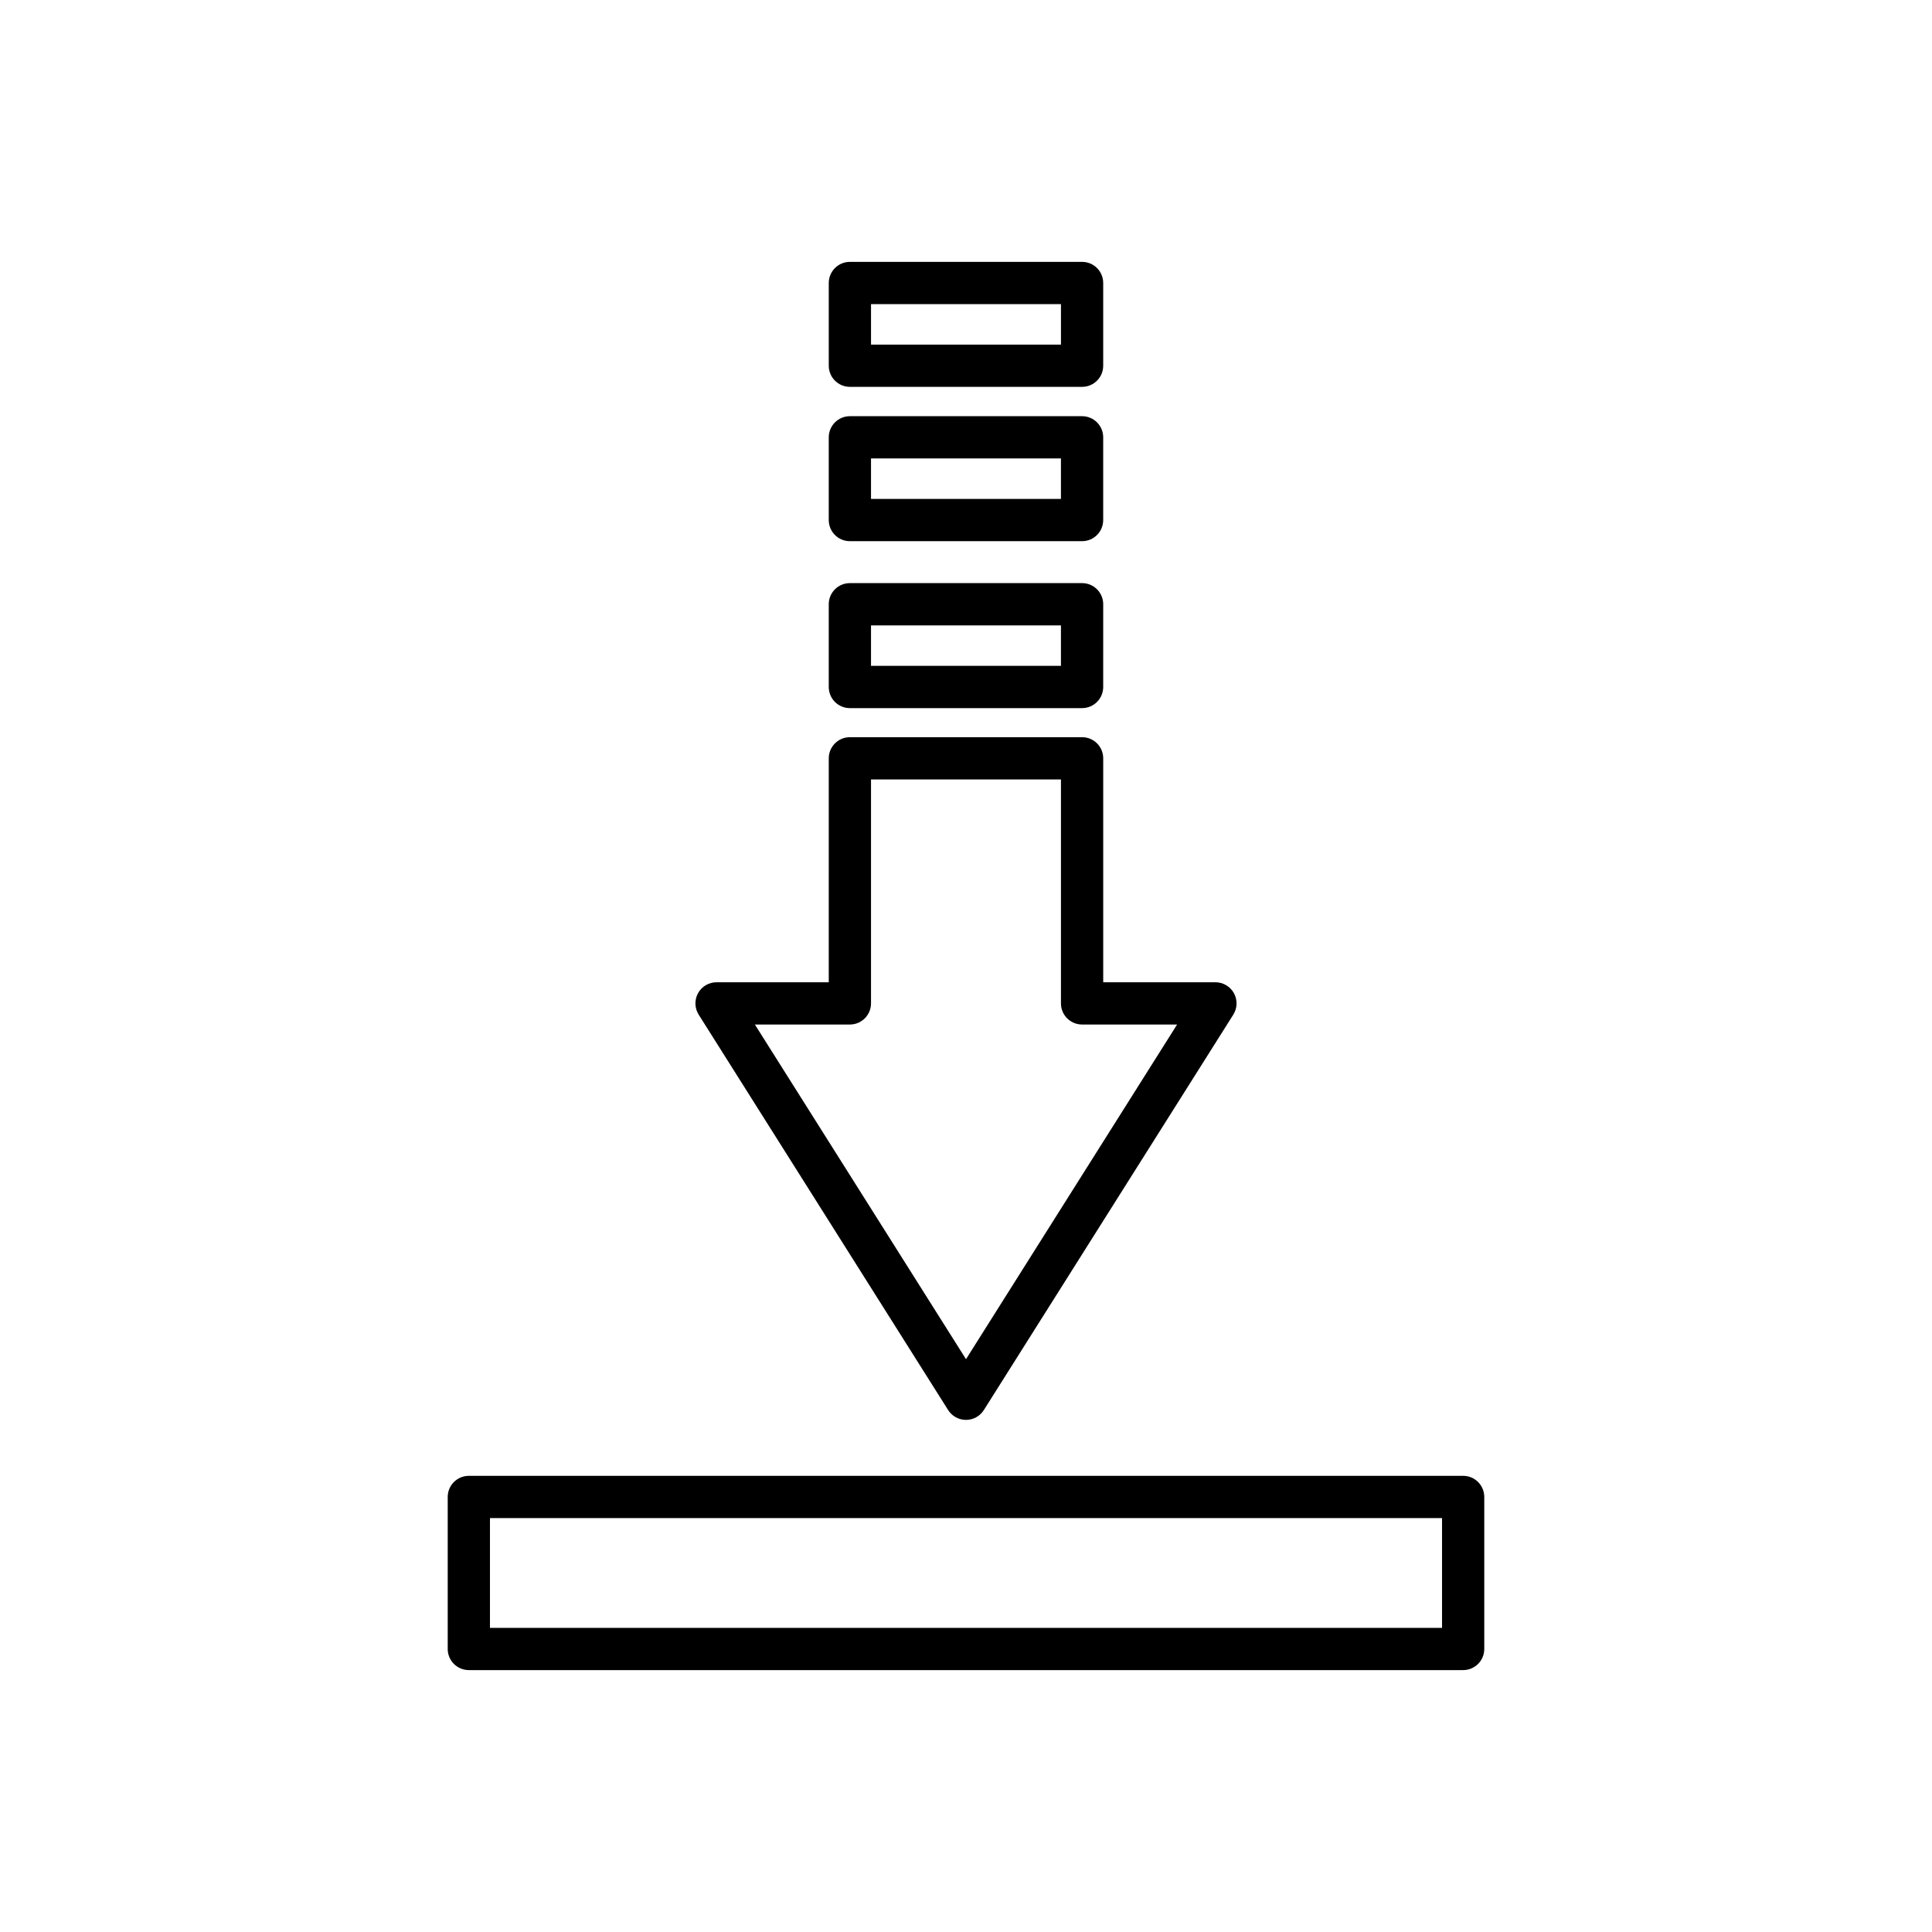
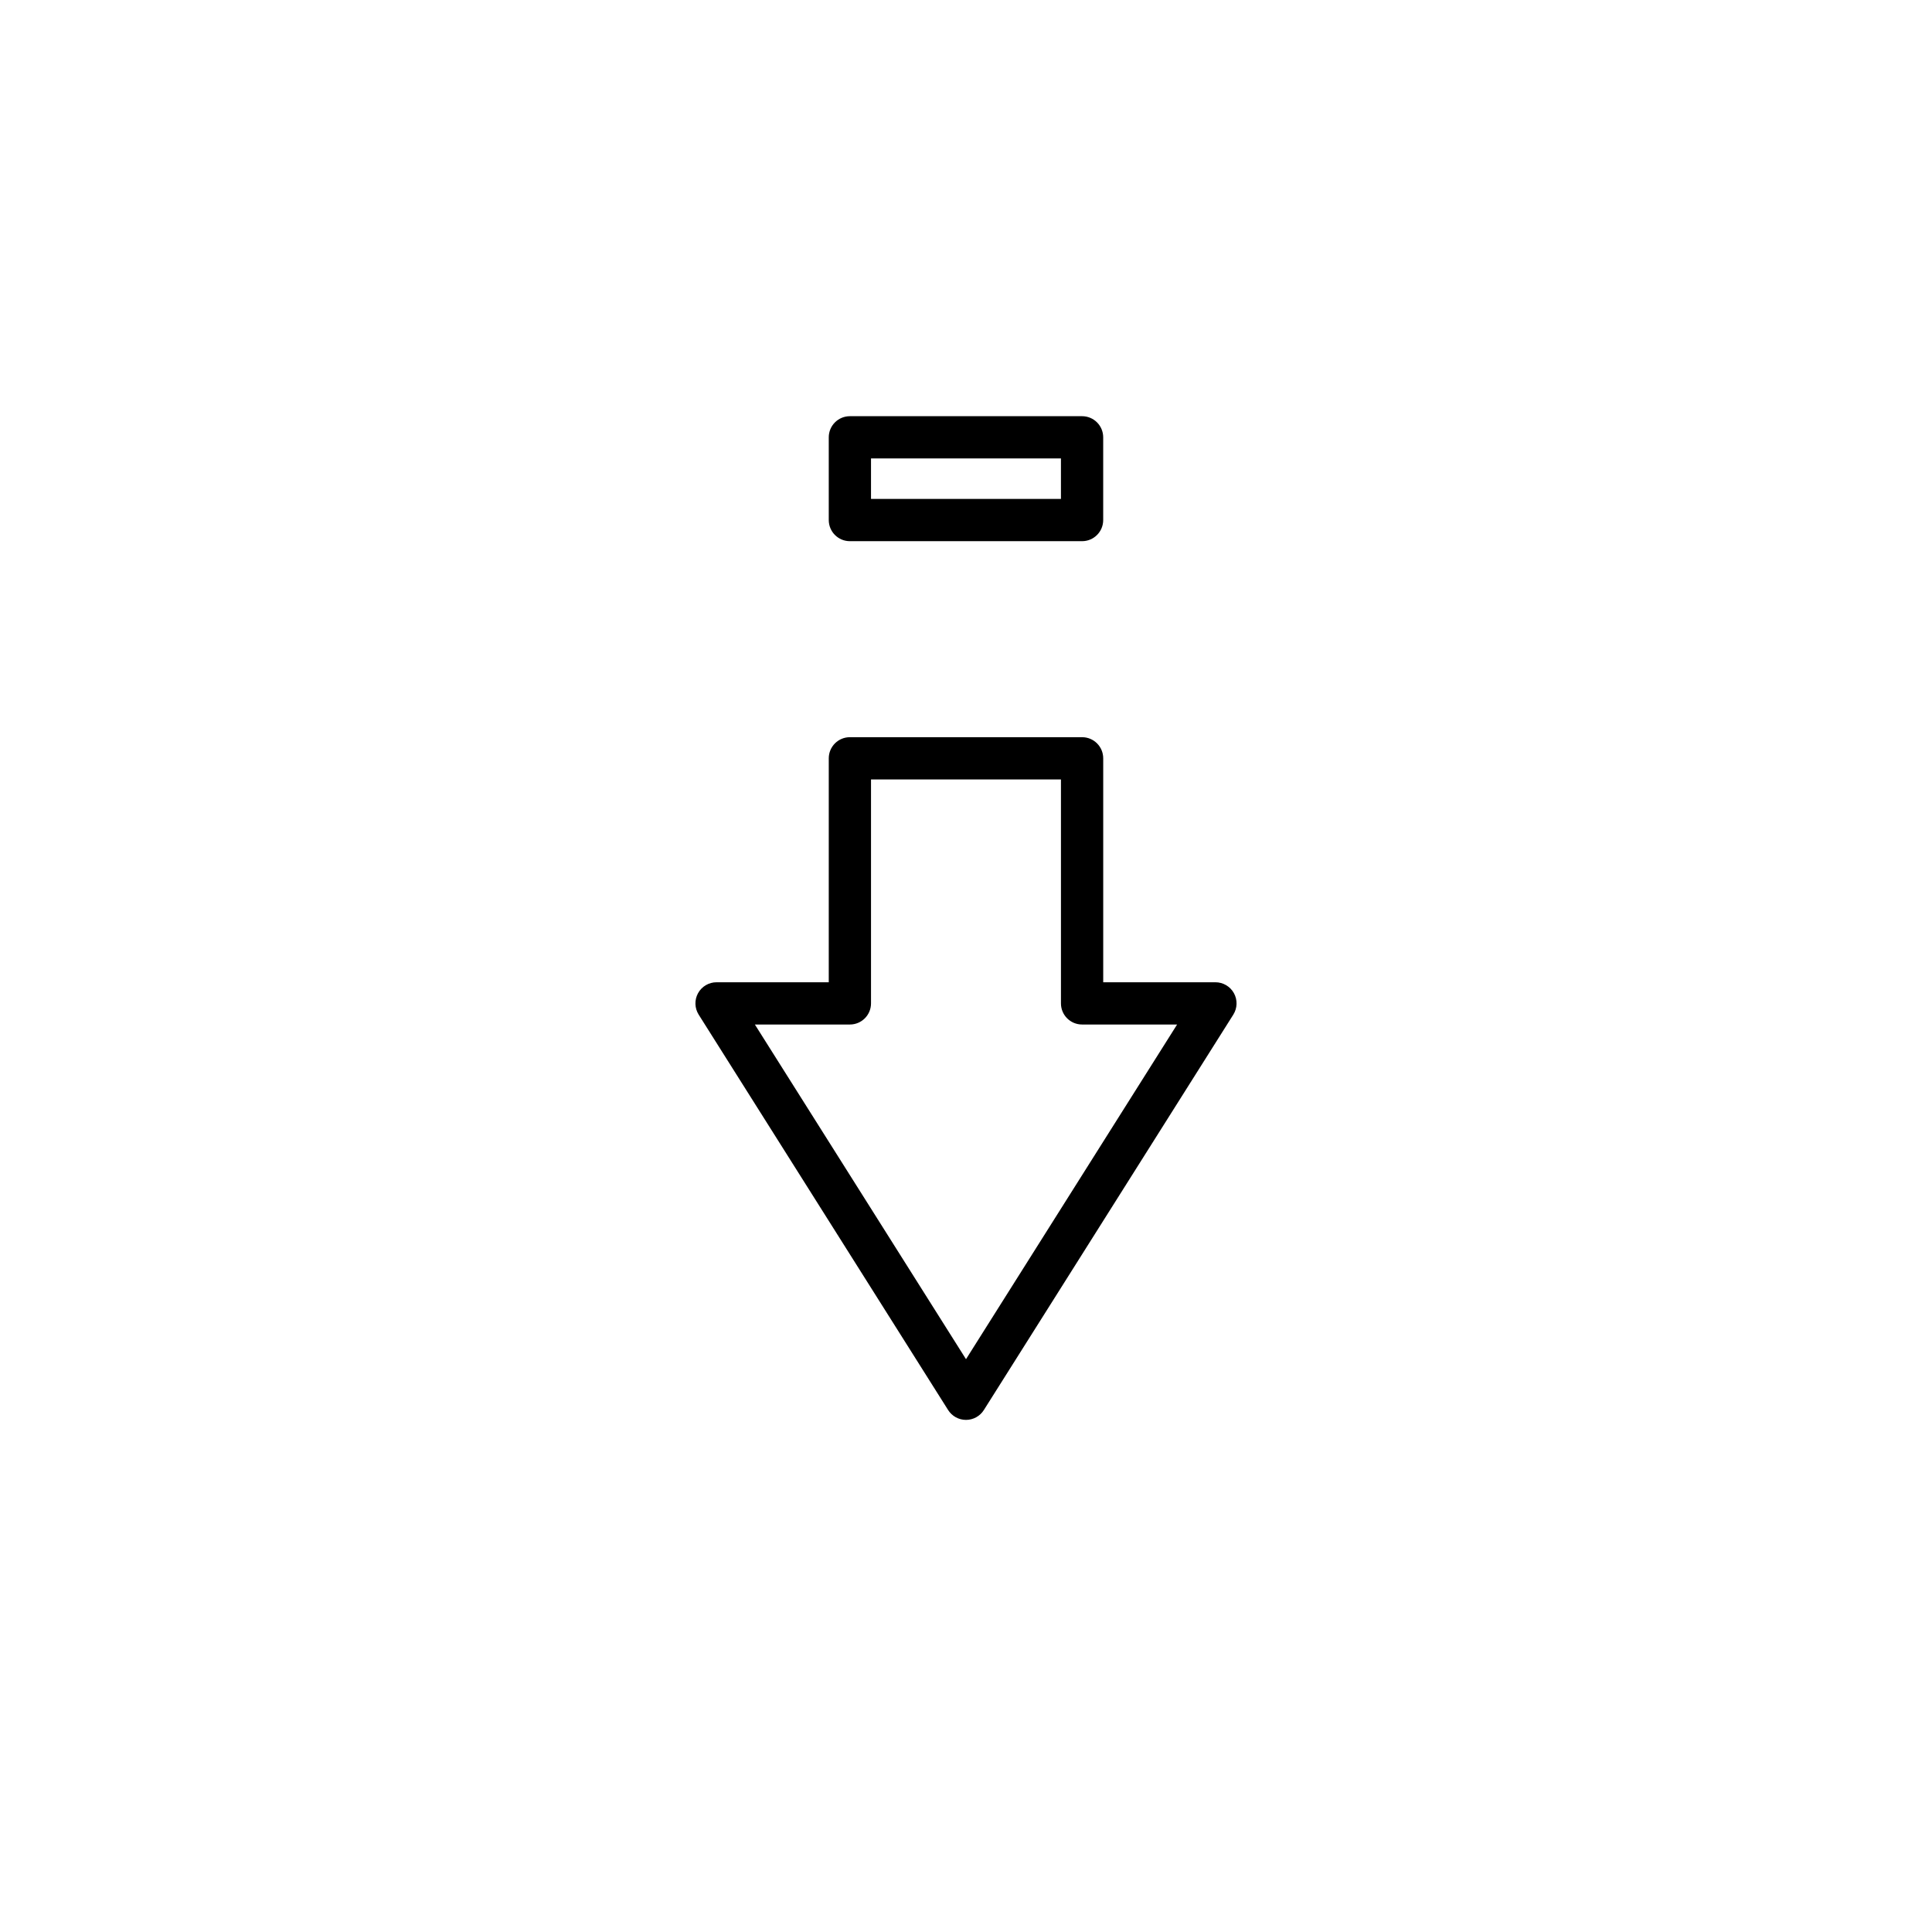
<svg xmlns="http://www.w3.org/2000/svg" fill="#000000" width="800px" height="800px" version="1.1" viewBox="144 144 512 512">
  <g>
    <path d="m363.63 404.31h-29.738c-2.039 0-3.918 1.109-4.902 2.891-0.984 1.789-0.918 3.969 0.168 5.691l66.102 104.78c1.031 1.629 2.812 2.613 4.738 2.613s3.707-0.984 4.734-2.613l66.102-104.78c1.086-1.723 1.152-3.902 0.168-5.691-0.984-1.781-2.863-2.891-4.902-2.891h-29.738v-59.348c0-3.094-2.504-5.598-5.598-5.598h-61.535c-3.094 0-5.598 2.504-5.598 5.598zm5.598 11.195c3.094 0 5.598-2.504 5.598-5.598v-59.348h50.336v59.348c0 3.094 2.504 5.598 5.598 5.598h25.184l-55.945 88.691-55.953-88.691z" />
-     <path d="m363.63 326.06c0 3.094 2.504 5.598 5.598 5.598h61.531c3.094 0 5.598-2.504 5.598-5.598l0.004-21.93c0-3.094-2.504-5.598-5.598-5.598h-61.535c-3.094 0-5.598 2.504-5.598 5.598zm11.195-16.328h50.336v10.73h-50.336z" />
    <path d="m363.63 281.82c0 3.094 2.504 5.598 5.598 5.598h61.531c3.094 0 5.598-2.504 5.598-5.598v-21.926c0-3.094-2.504-5.598-5.598-5.598h-61.531c-3.094 0-5.598 2.504-5.598 5.598zm11.195-16.328h50.336v10.73h-50.336z" />
-     <path d="m369.23 246.52h61.531c3.094 0 5.598-2.504 5.598-5.598v-21.926c0-3.094-2.504-5.598-5.598-5.598h-61.531c-3.094 0-5.598 2.504-5.598 5.598v21.926c0 3.098 2.504 5.598 5.598 5.598zm5.598-21.926h50.336v10.73h-50.336z" />
-     <path d="m262.65 540.71v40.285c0 3.094 2.504 5.598 5.598 5.598h263.5c3.094 0 5.598-2.504 5.598-5.598v-40.285c0-3.094-2.504-5.598-5.598-5.598h-263.5c-3.094 0-5.598 2.504-5.598 5.598zm11.195 5.598h252.31v29.09h-252.31z" />
  </g>
</svg>